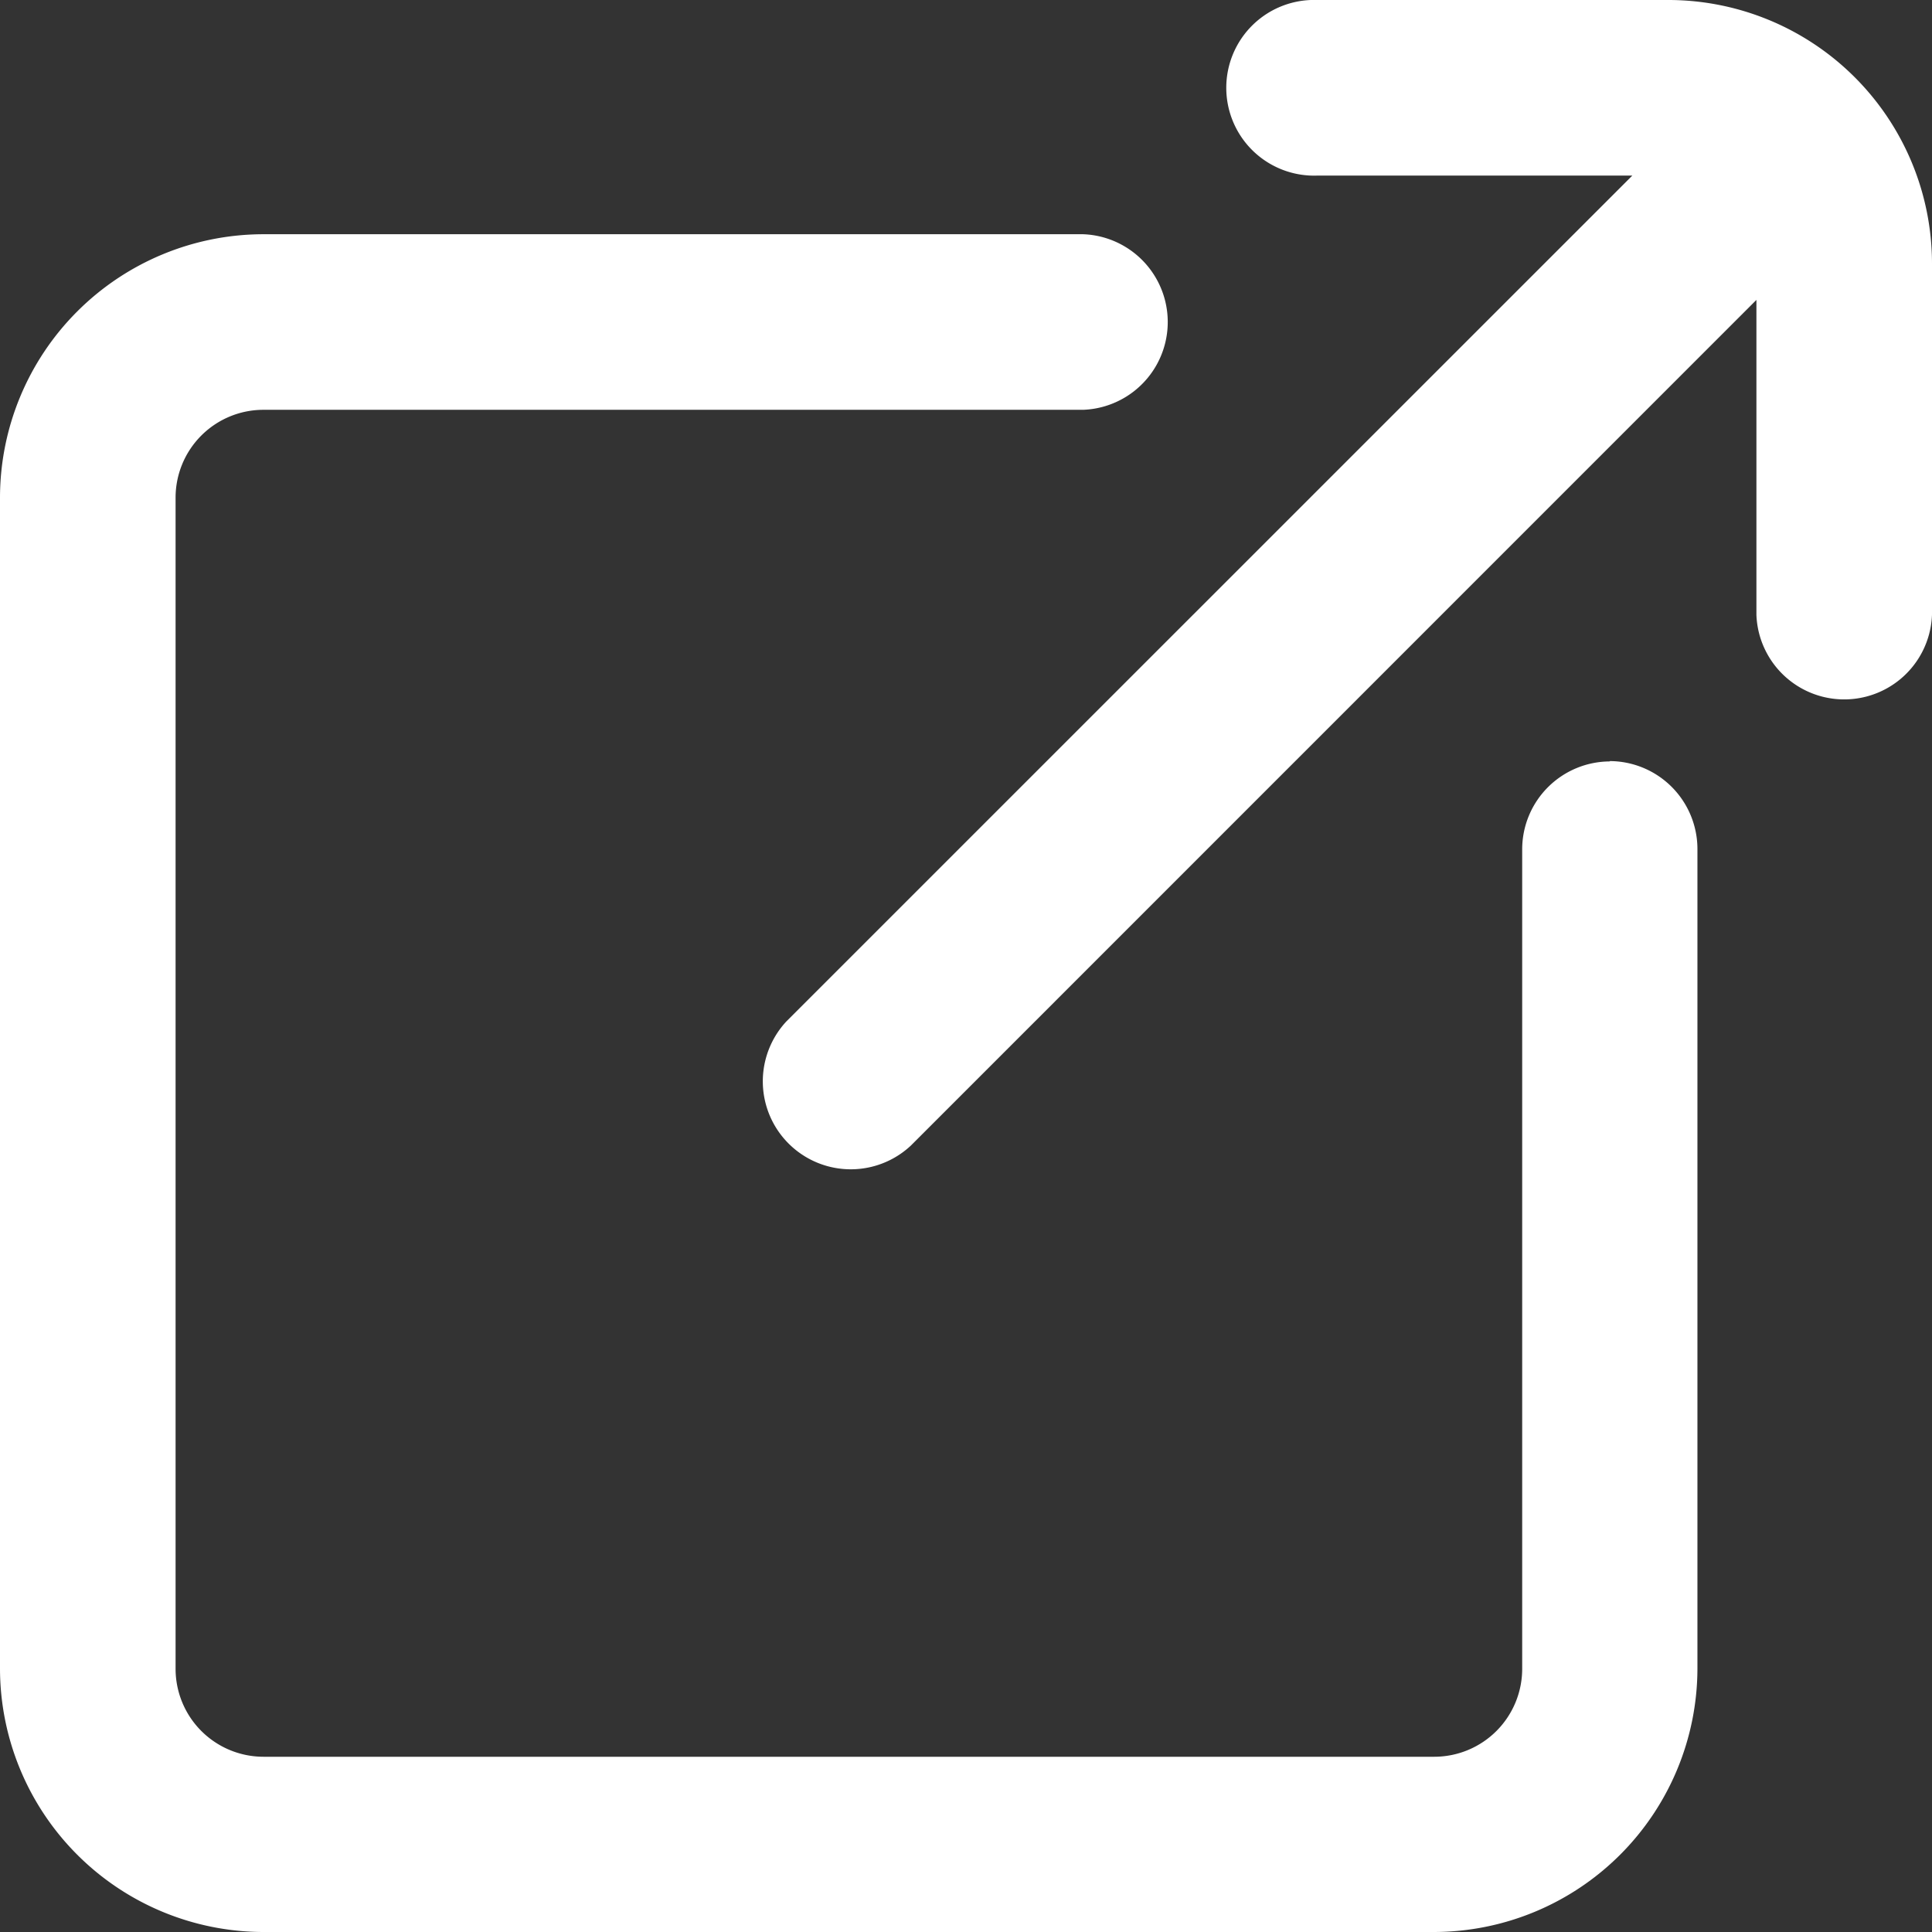
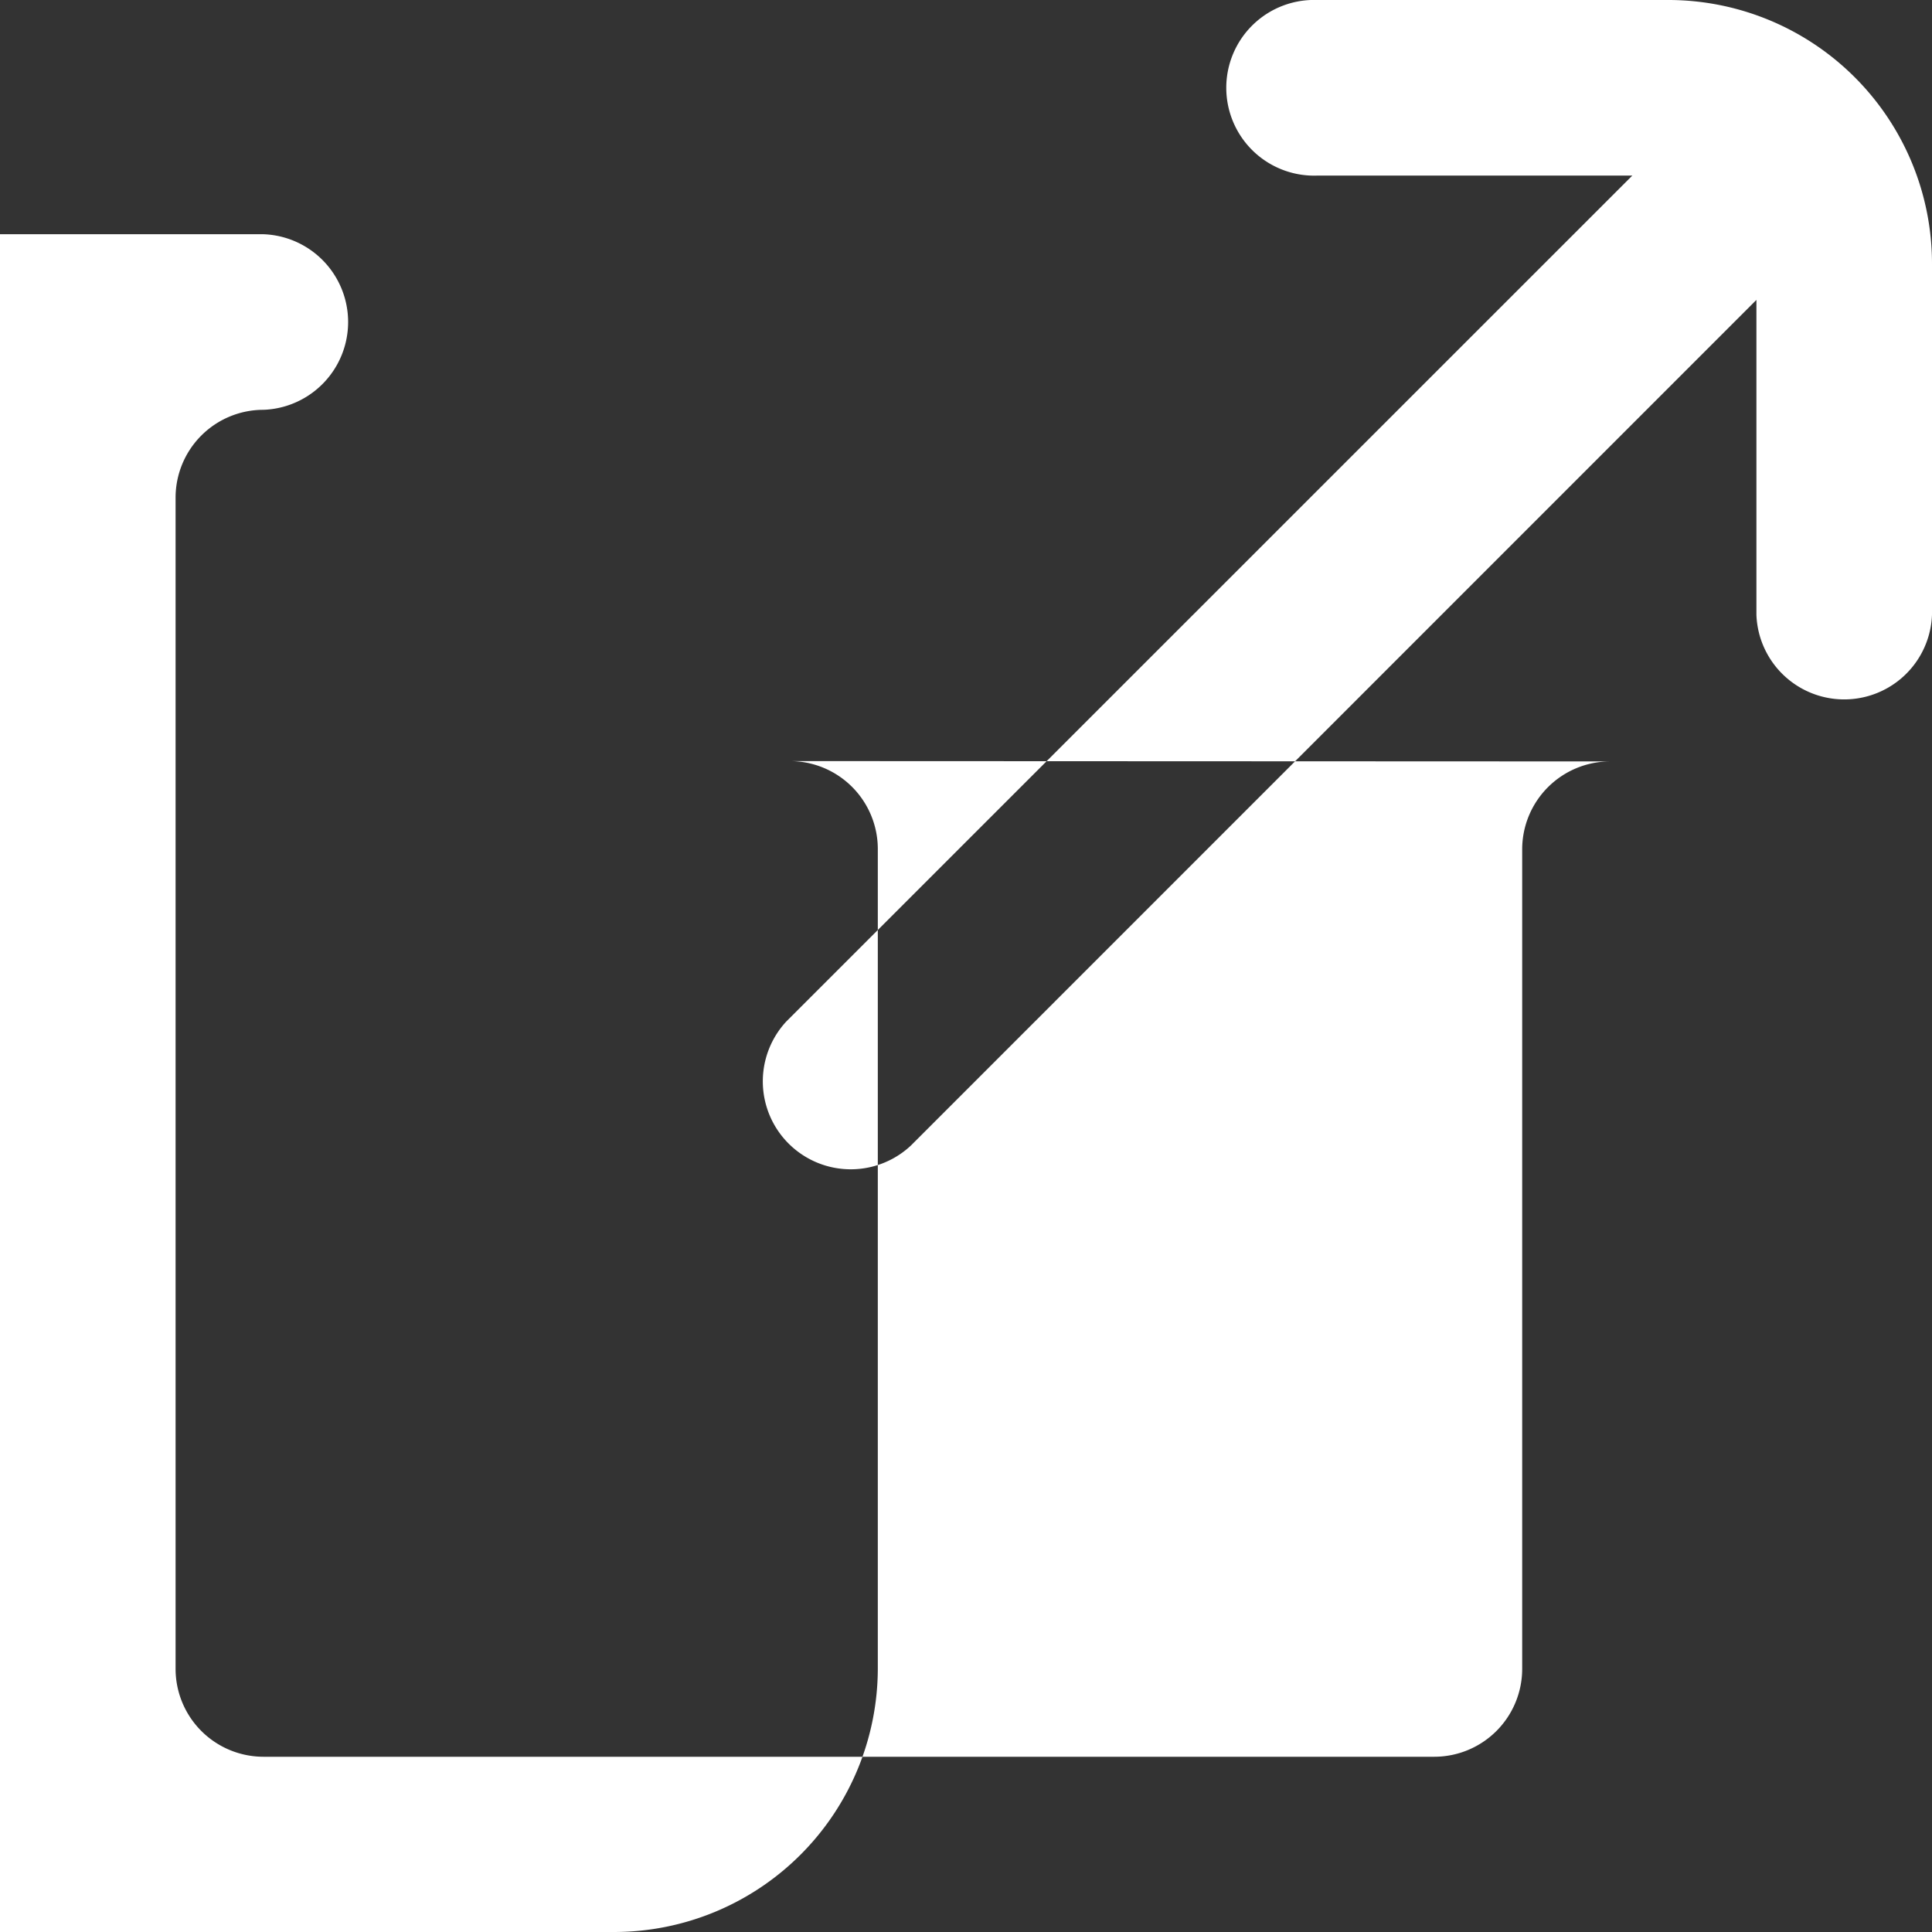
<svg xmlns="http://www.w3.org/2000/svg" height="17" viewBox="0 0 17 17" width="17">
  <rect x="0" y="0" width="17" height="17" fill="#333333" stroke="none" />
-   <path d="m14.682 0h-3.091a.773.773 0 1 0 0 1.545h2.772l-7.442 7.441a.774.774 0 0 0 1.094 1.094l7.44-7.441v2.77a.773.773 0 0 0 1.545 0v-3.091a2.321 2.321 0 0 0 -2.318-2.318m-.515 6.7a.774.774 0 0 0 -.773.773v7.212a.774.774 0 0 1 -.773.773h-10.303a.774.774 0 0 1 -.773-.773v-10.306a.773.773 0 0 1 .773-.773h7.212a.773.773 0 0 0 0-1.545h-7.212a2.32 2.32 0 0 0 -2.318 2.318v10.3a2.321 2.321 0 0 0 2.318 2.321h10.3a2.322 2.322 0 0 0 2.318-2.318v-7.212a.774.774 0 0 0 -.773-.773" fill="#fff" />
+   <path d="m14.682 0h-3.091a.773.773 0 1 0 0 1.545h2.772l-7.442 7.441a.774.774 0 0 0 1.094 1.094l7.44-7.441v2.77a.773.773 0 0 0 1.545 0v-3.091a2.321 2.321 0 0 0 -2.318-2.318m-.515 6.7a.774.774 0 0 0 -.773.773v7.212a.774.774 0 0 1 -.773.773h-10.303a.774.774 0 0 1 -.773-.773v-10.306a.773.773 0 0 1 .773-.773a.773.773 0 0 0 0-1.545h-7.212a2.32 2.32 0 0 0 -2.318 2.318v10.3a2.321 2.321 0 0 0 2.318 2.321h10.3a2.322 2.322 0 0 0 2.318-2.318v-7.212a.774.774 0 0 0 -.773-.773" fill="#fff" />
</svg>